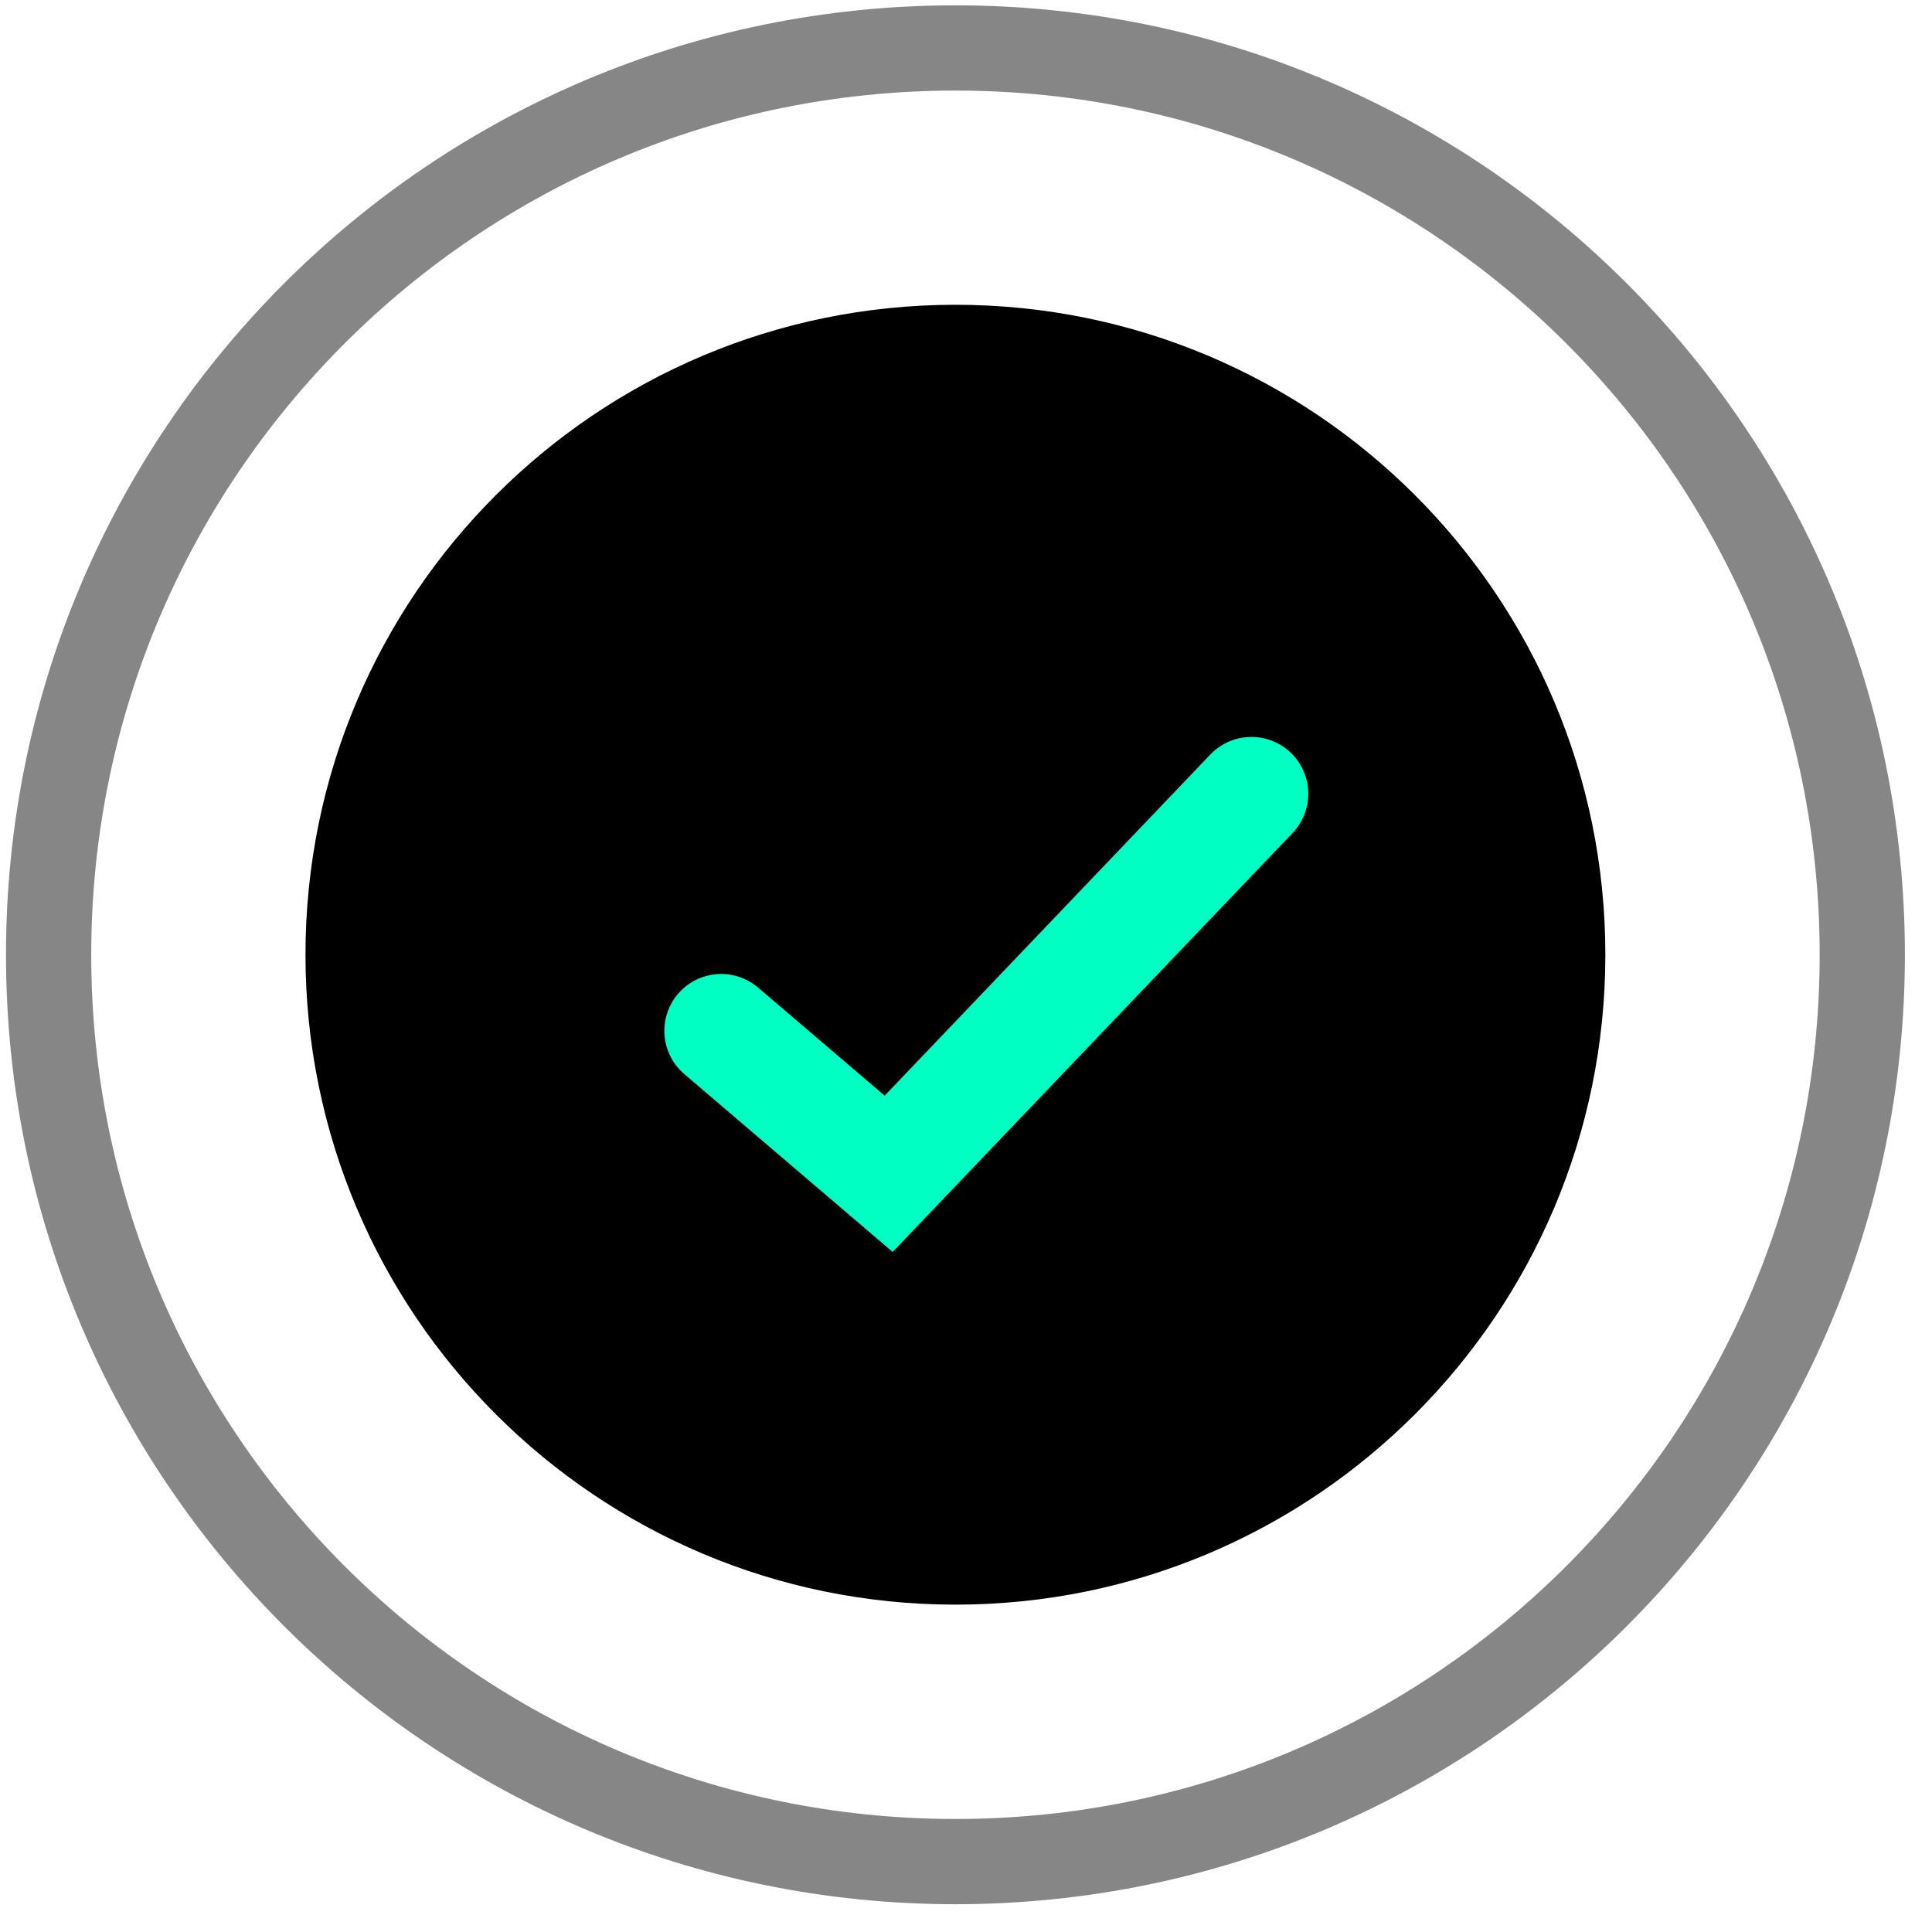
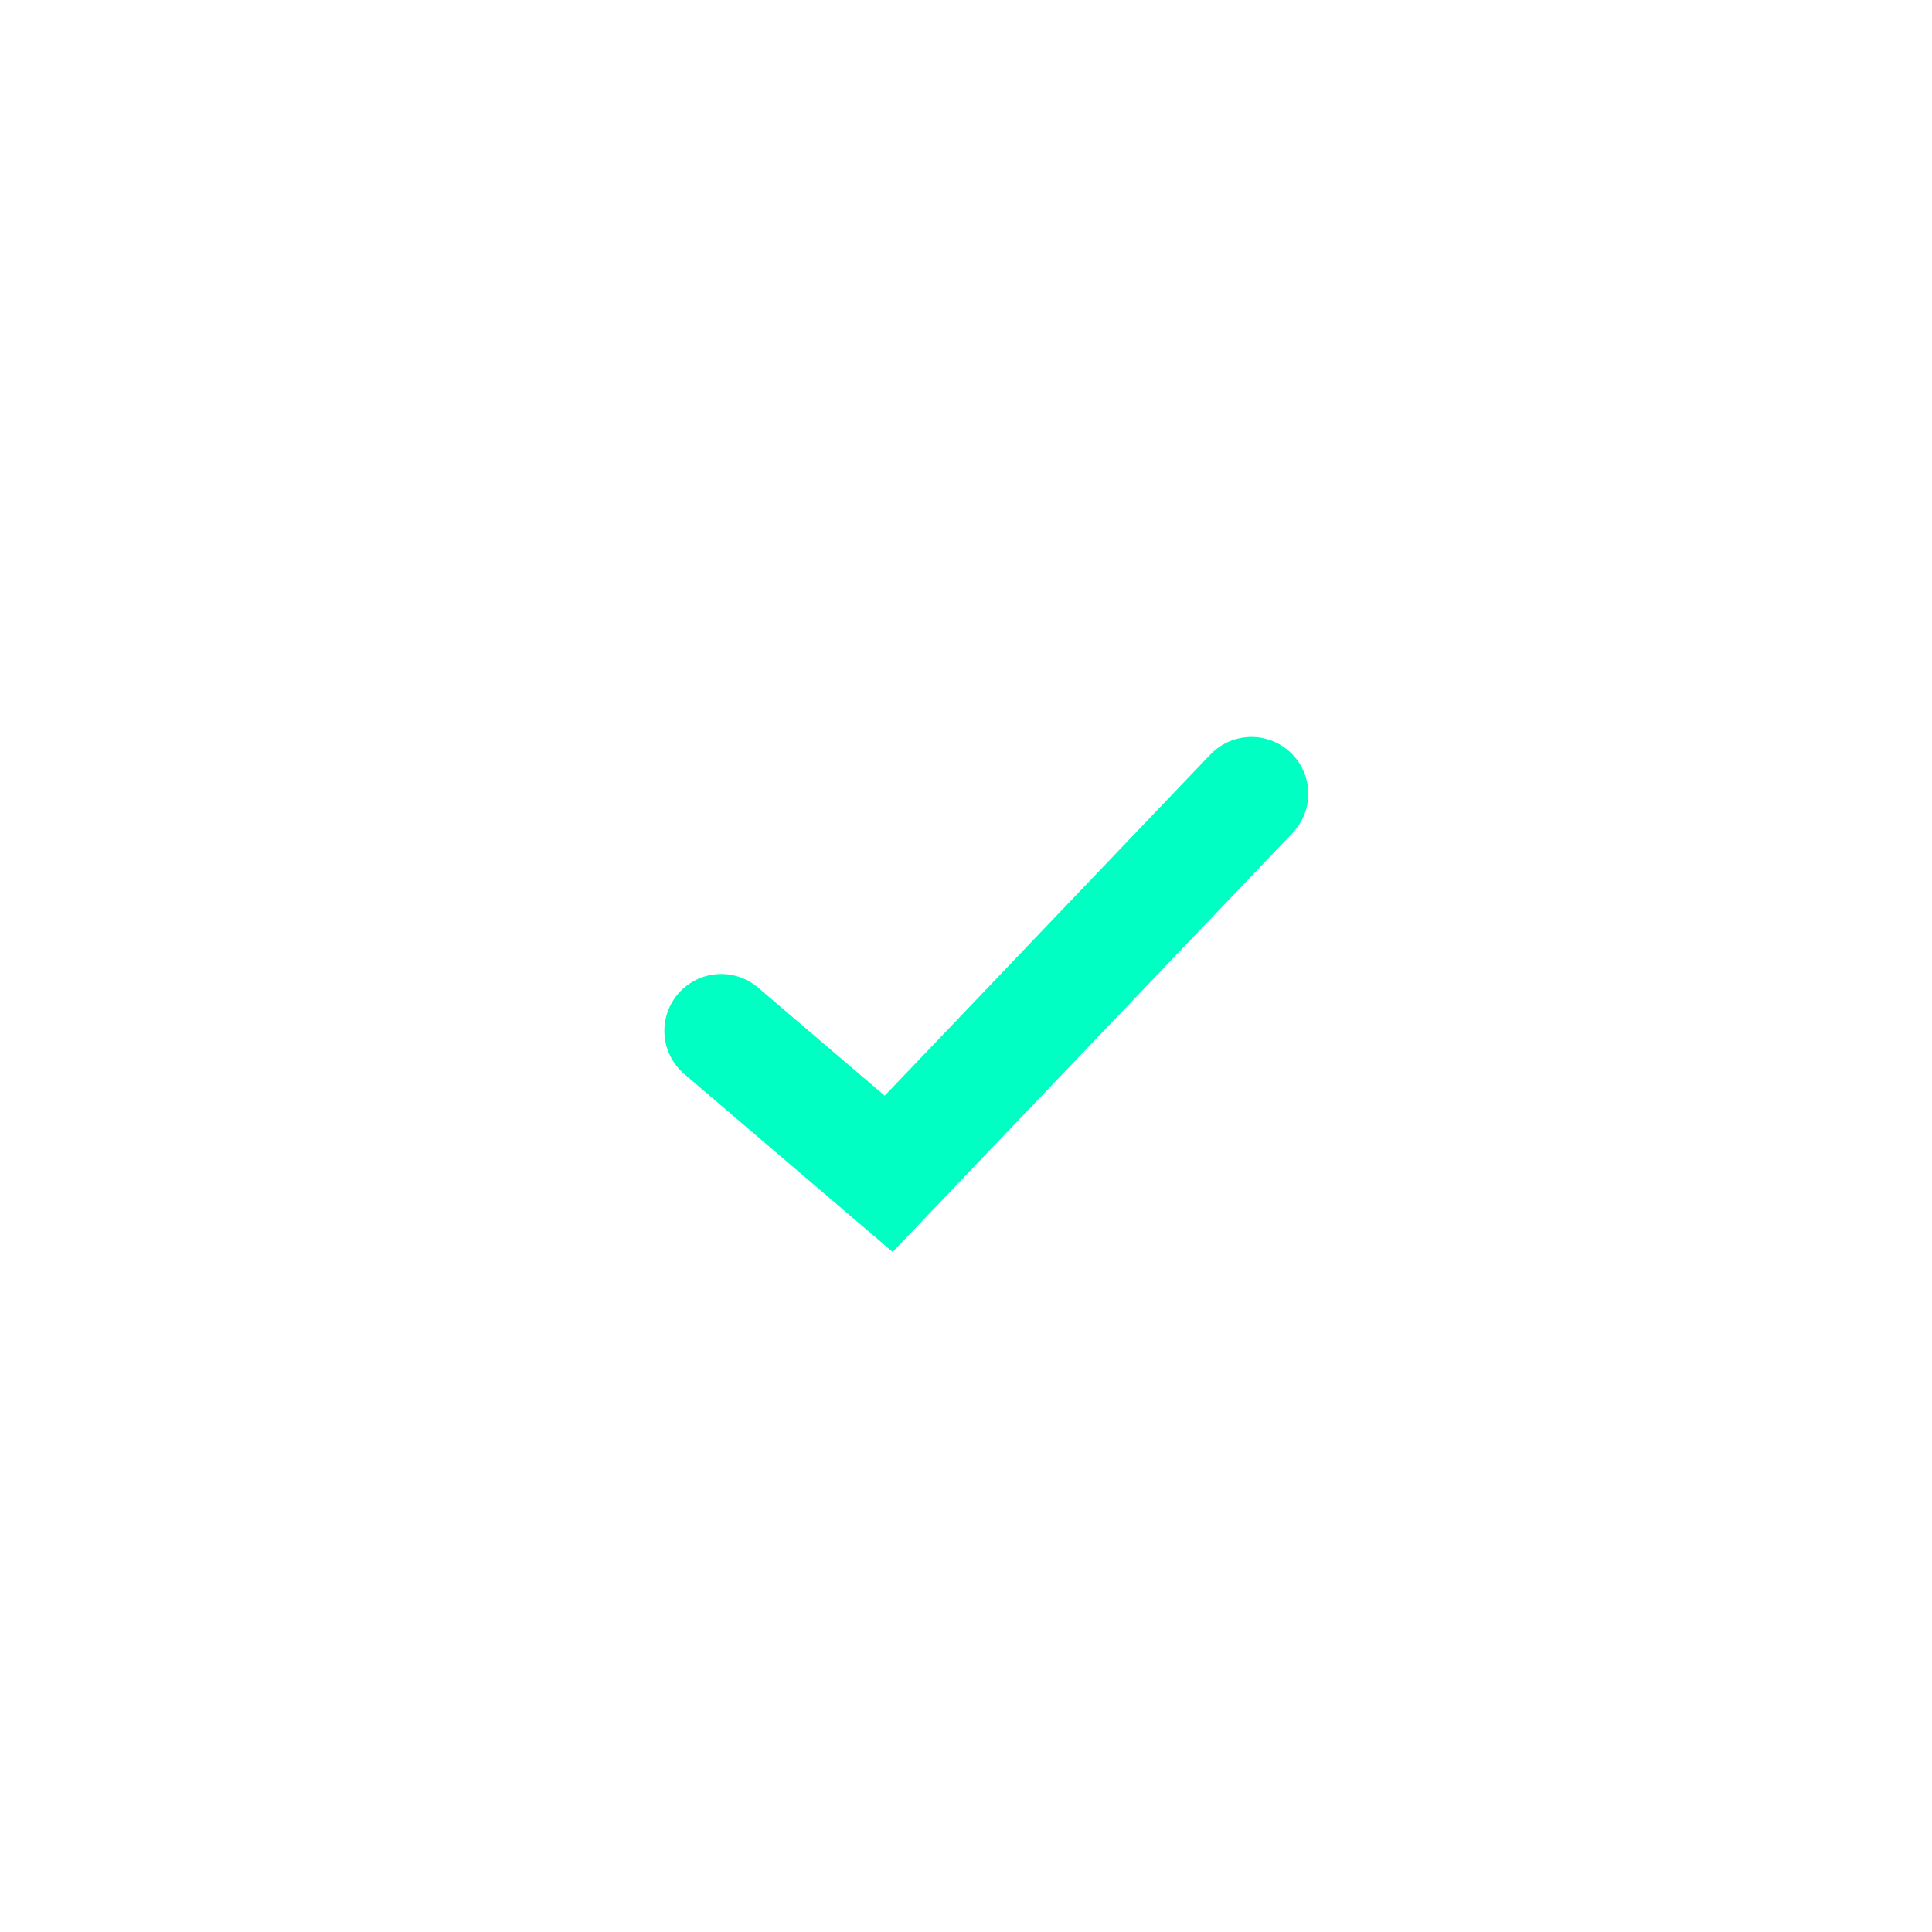
<svg xmlns="http://www.w3.org/2000/svg" width="68" height="68" viewBox="0 0 68 68" fill="none">
-   <path d="M65.546 33.605C65.546 51.232 51.256 65.522 33.628 65.522C16.001 65.522 1.711 51.232 1.711 33.605C1.711 15.977 16.001 1.688 33.628 1.688C51.256 1.688 65.546 15.977 65.546 33.605Z" stroke="#868686" stroke-width="3" />
-   <path d="M56.503 33.602C56.503 46.236 46.261 56.478 33.628 56.478C20.994 56.478 10.752 46.236 10.752 33.602C10.752 20.968 20.994 10.727 33.628 10.727C46.261 10.727 56.503 20.968 56.503 33.602Z" fill="black" />
  <path d="M25.383 36.281L31.278 41.314L44.047 27.938" stroke="#00FFC2" stroke-width="4" stroke-linecap="round" />
</svg>